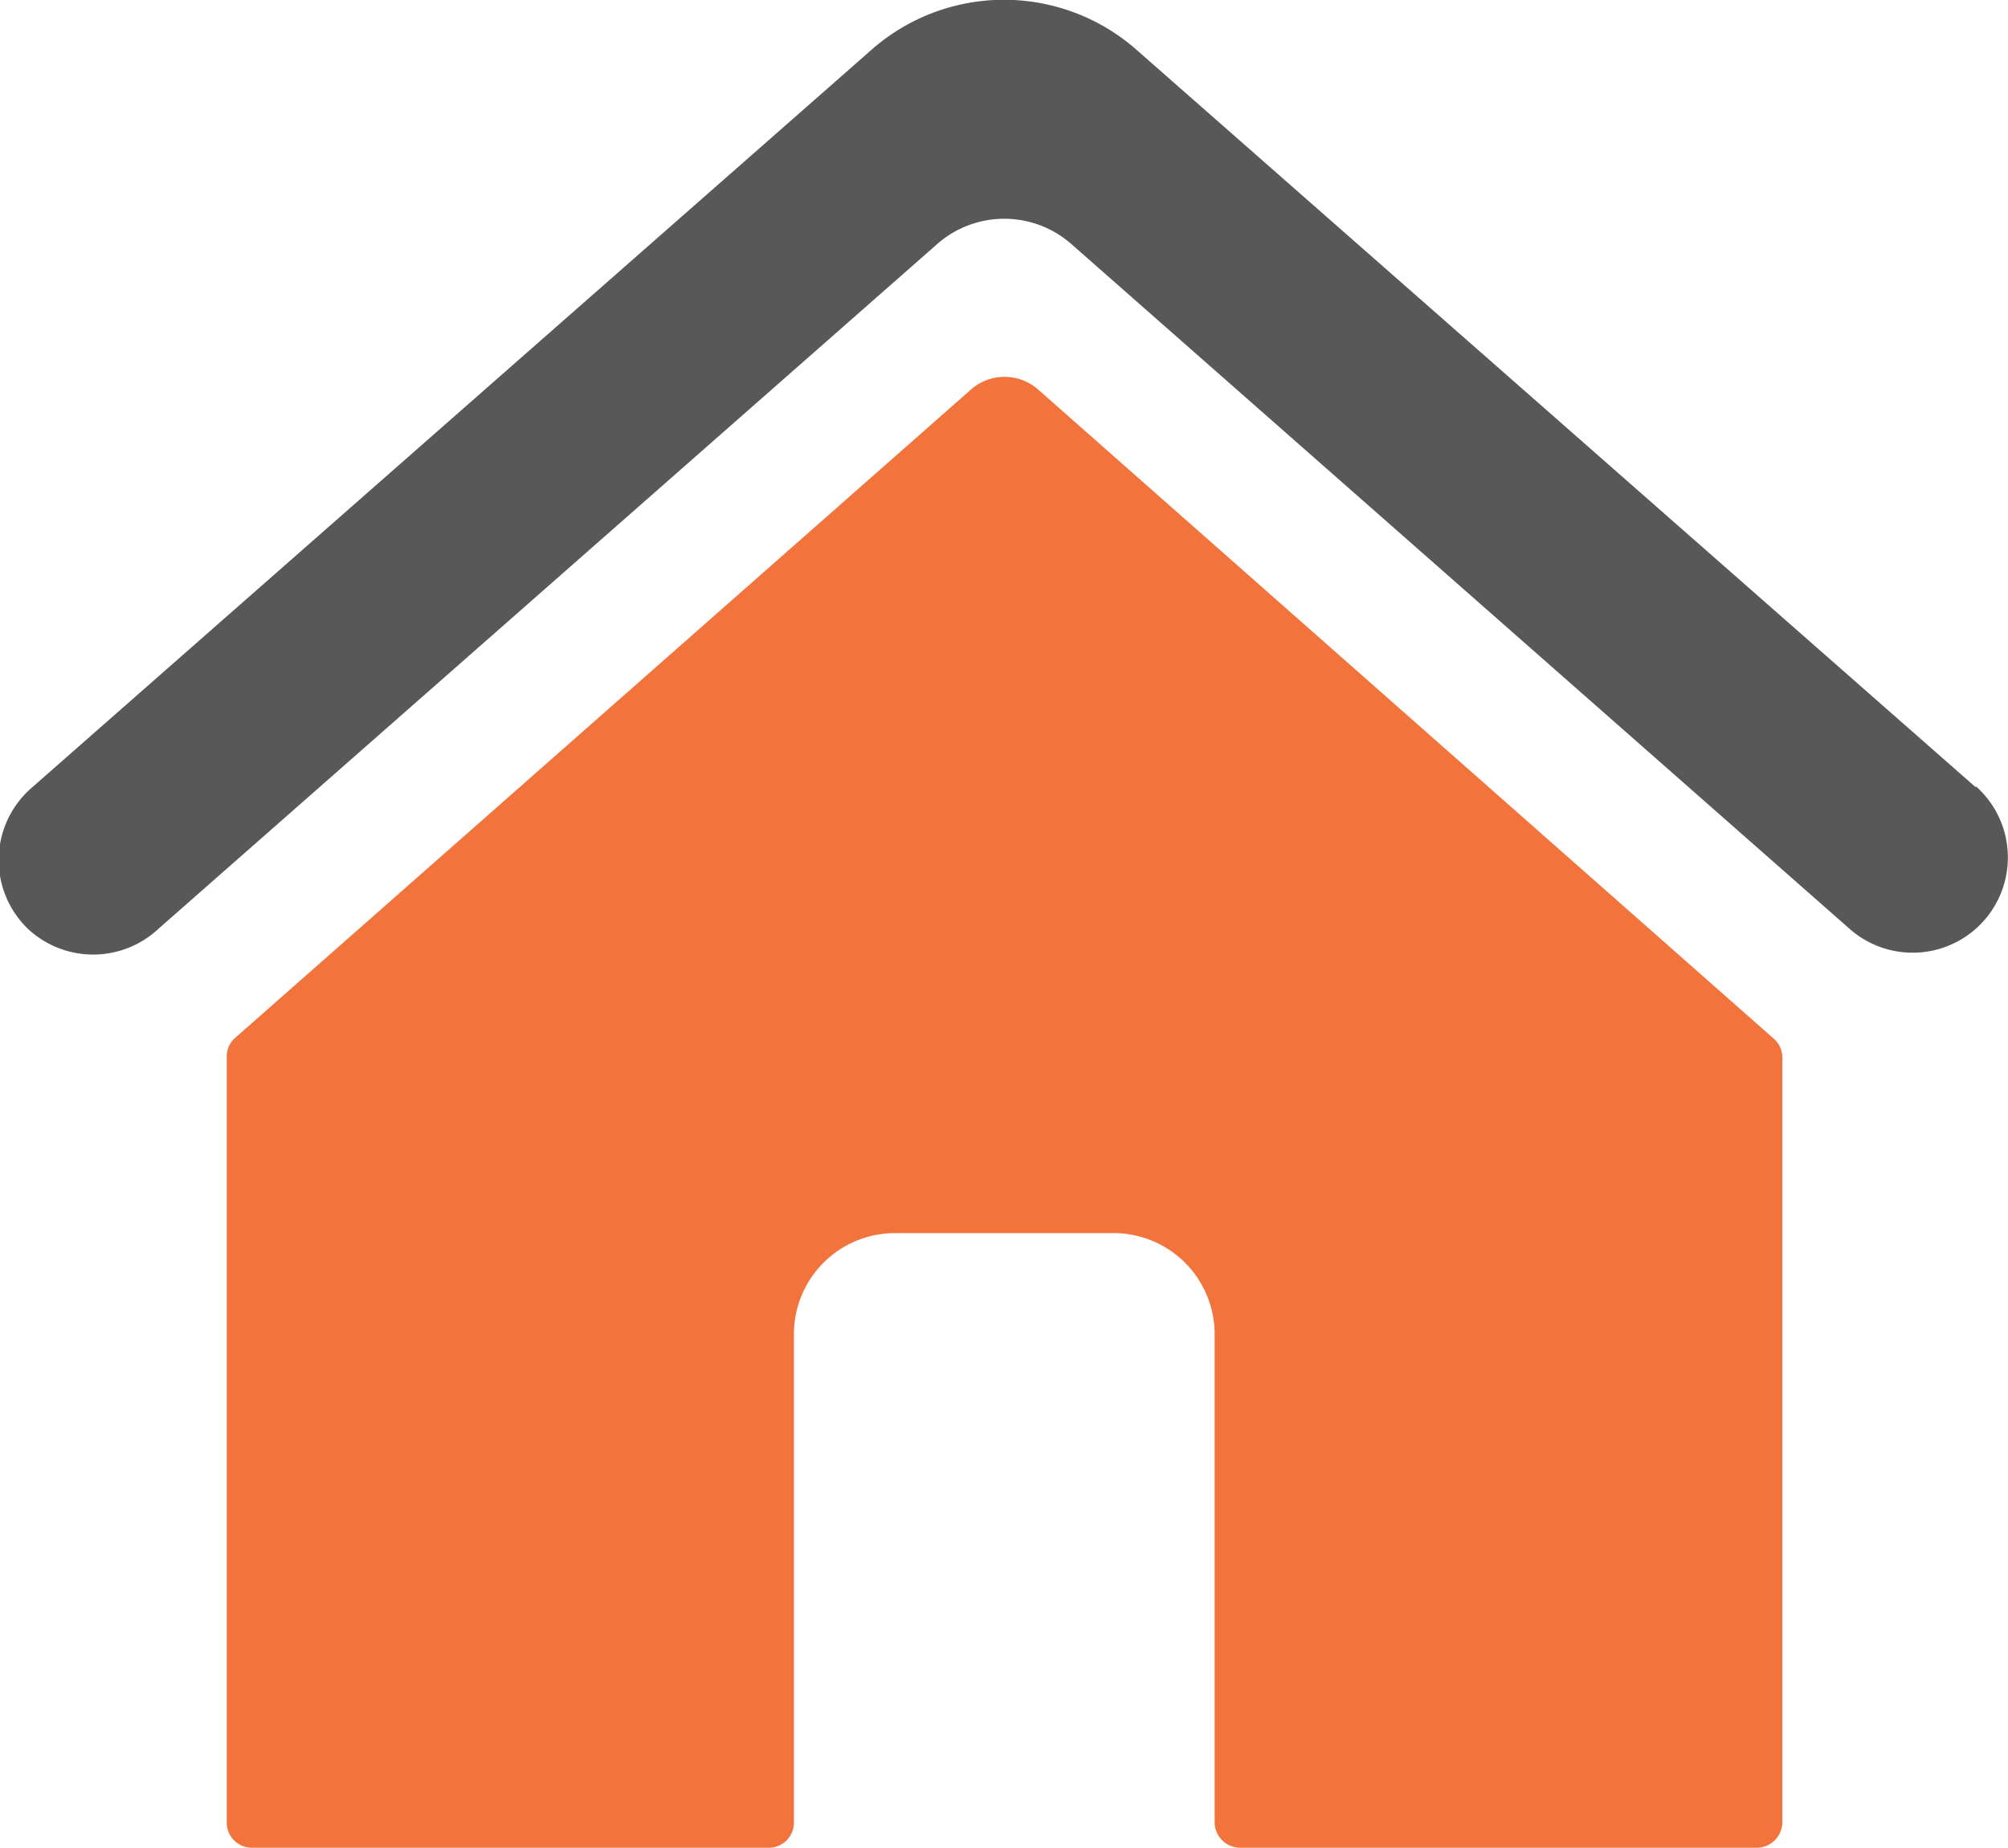
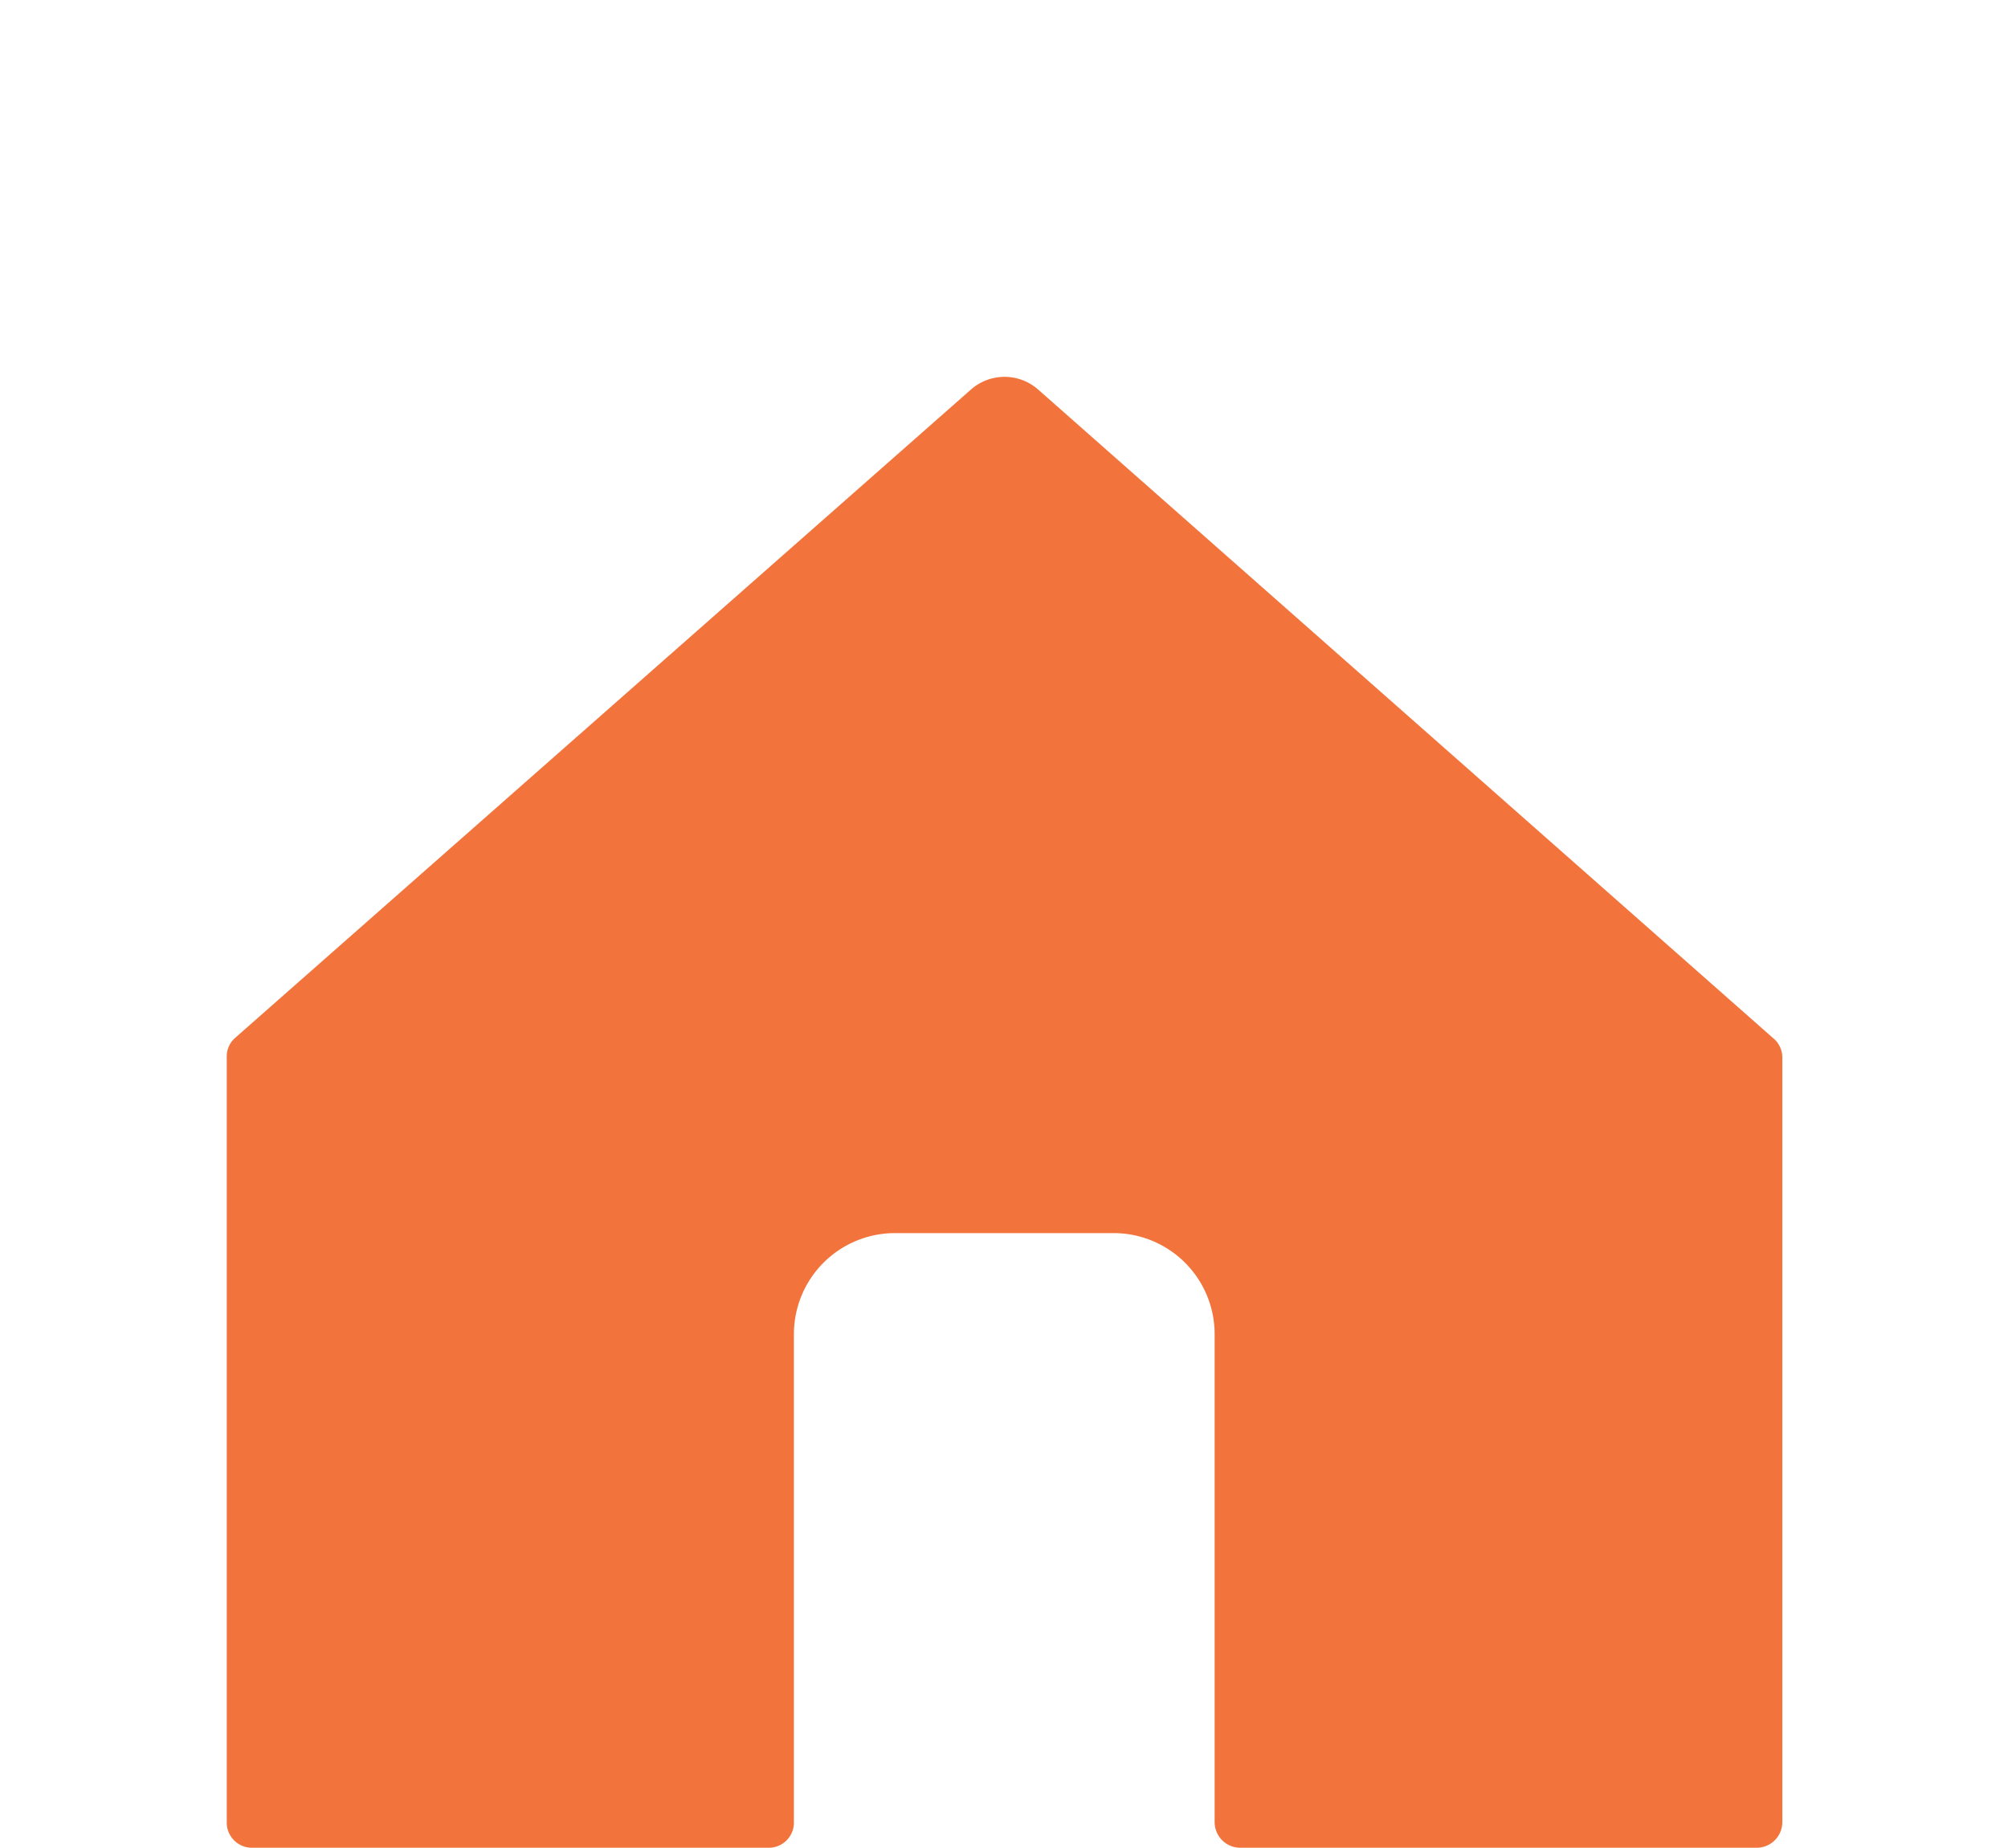
<svg xmlns="http://www.w3.org/2000/svg" id="Layer_1" data-name="Layer 1" viewBox="0 0 36.75 33.82">
  <defs>
    <style>.cls-1{fill:#f2743c;}.cls-2{fill:#585858;}</style>
  </defs>
  <title>icon ad spot  website  and app</title>
  <path class="cls-1" d="M32.45,19,19,7.13a.93.93,0,0,0-1.23,0L4.3,19a.45.45,0,0,0-.15.35v14a.46.46,0,0,0,.46.47h9.46a.46.46,0,0,0,.46-.47V24.42a1.85,1.85,0,0,1,1.85-1.85h4a1.85,1.85,0,0,1,1.85,1.85v8.93a.47.47,0,0,0,.46.47h9.46a.47.47,0,0,0,.47-.47v-14A.46.46,0,0,0,32.45,19Z" />
-   <path class="cls-2" d="M36.16,14.41,20.81.92a3.67,3.67,0,0,0-4.87,0L.59,14.41A1.75,1.75,0,0,0,.51,17h0A1.75,1.75,0,0,0,2.9,17L17.16,4.46a1.86,1.86,0,0,1,2.44,0L33.85,17a1.74,1.74,0,1,0,2.31-2.61Z" />
</svg>